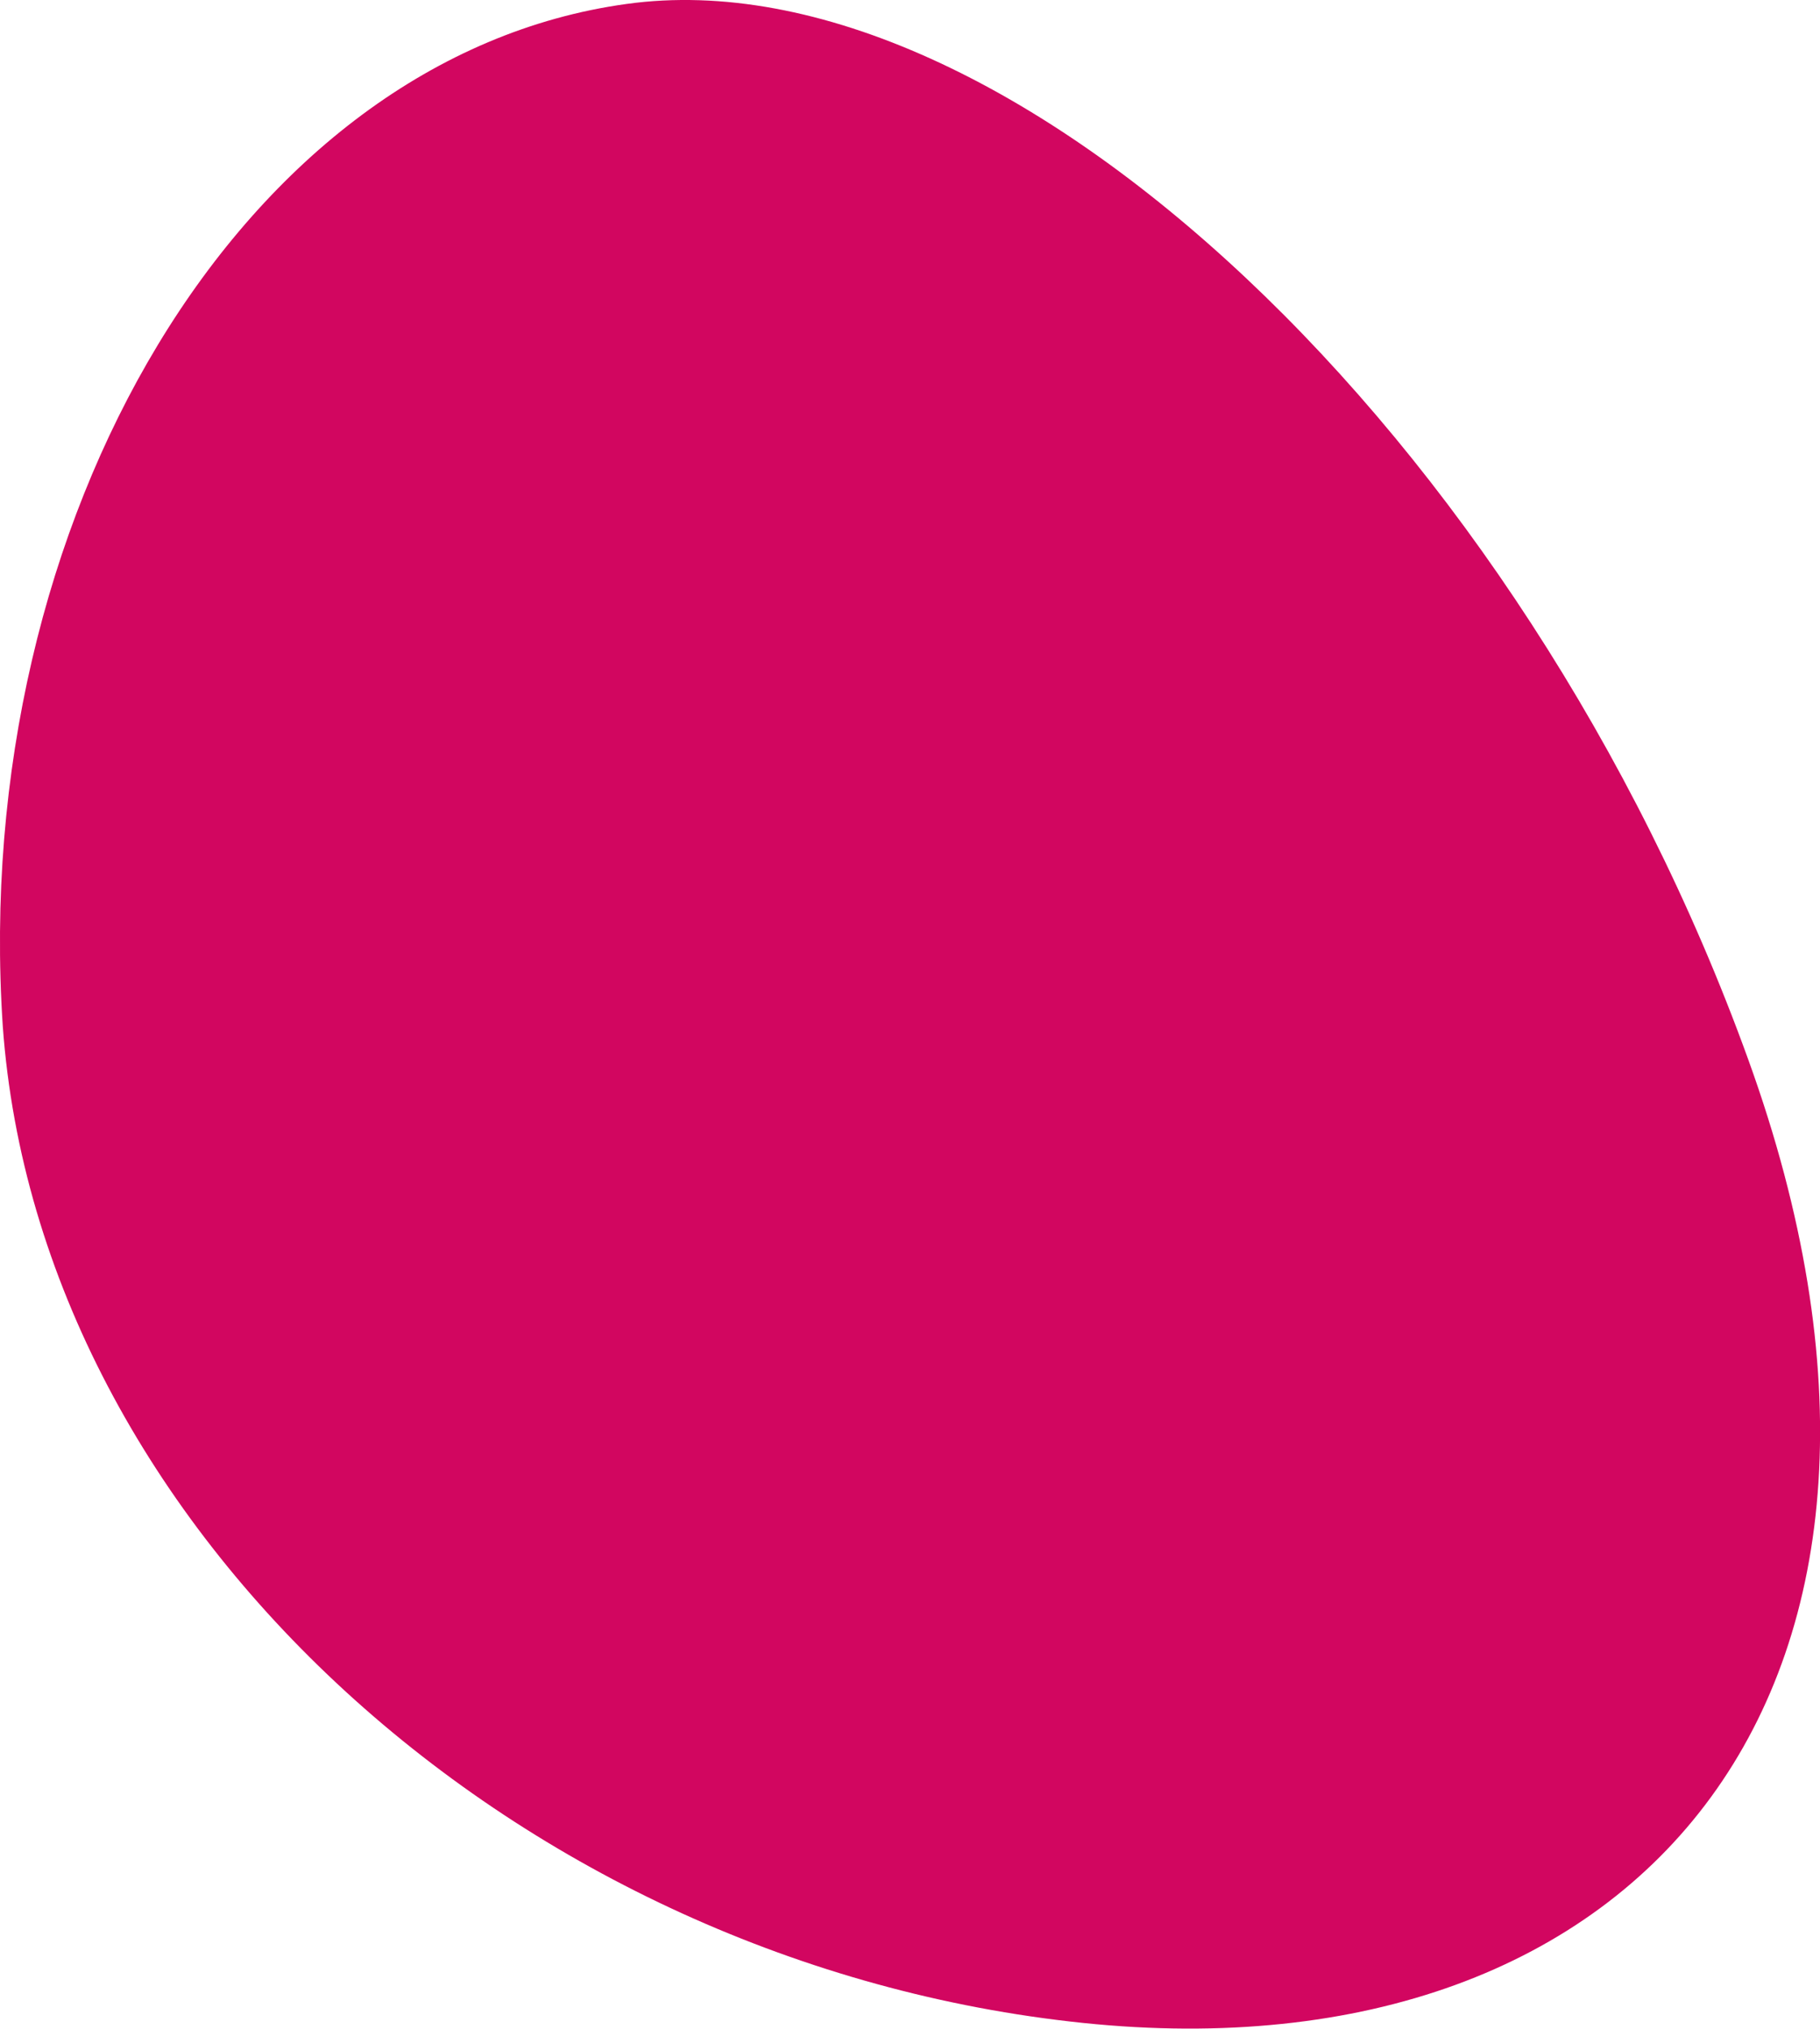
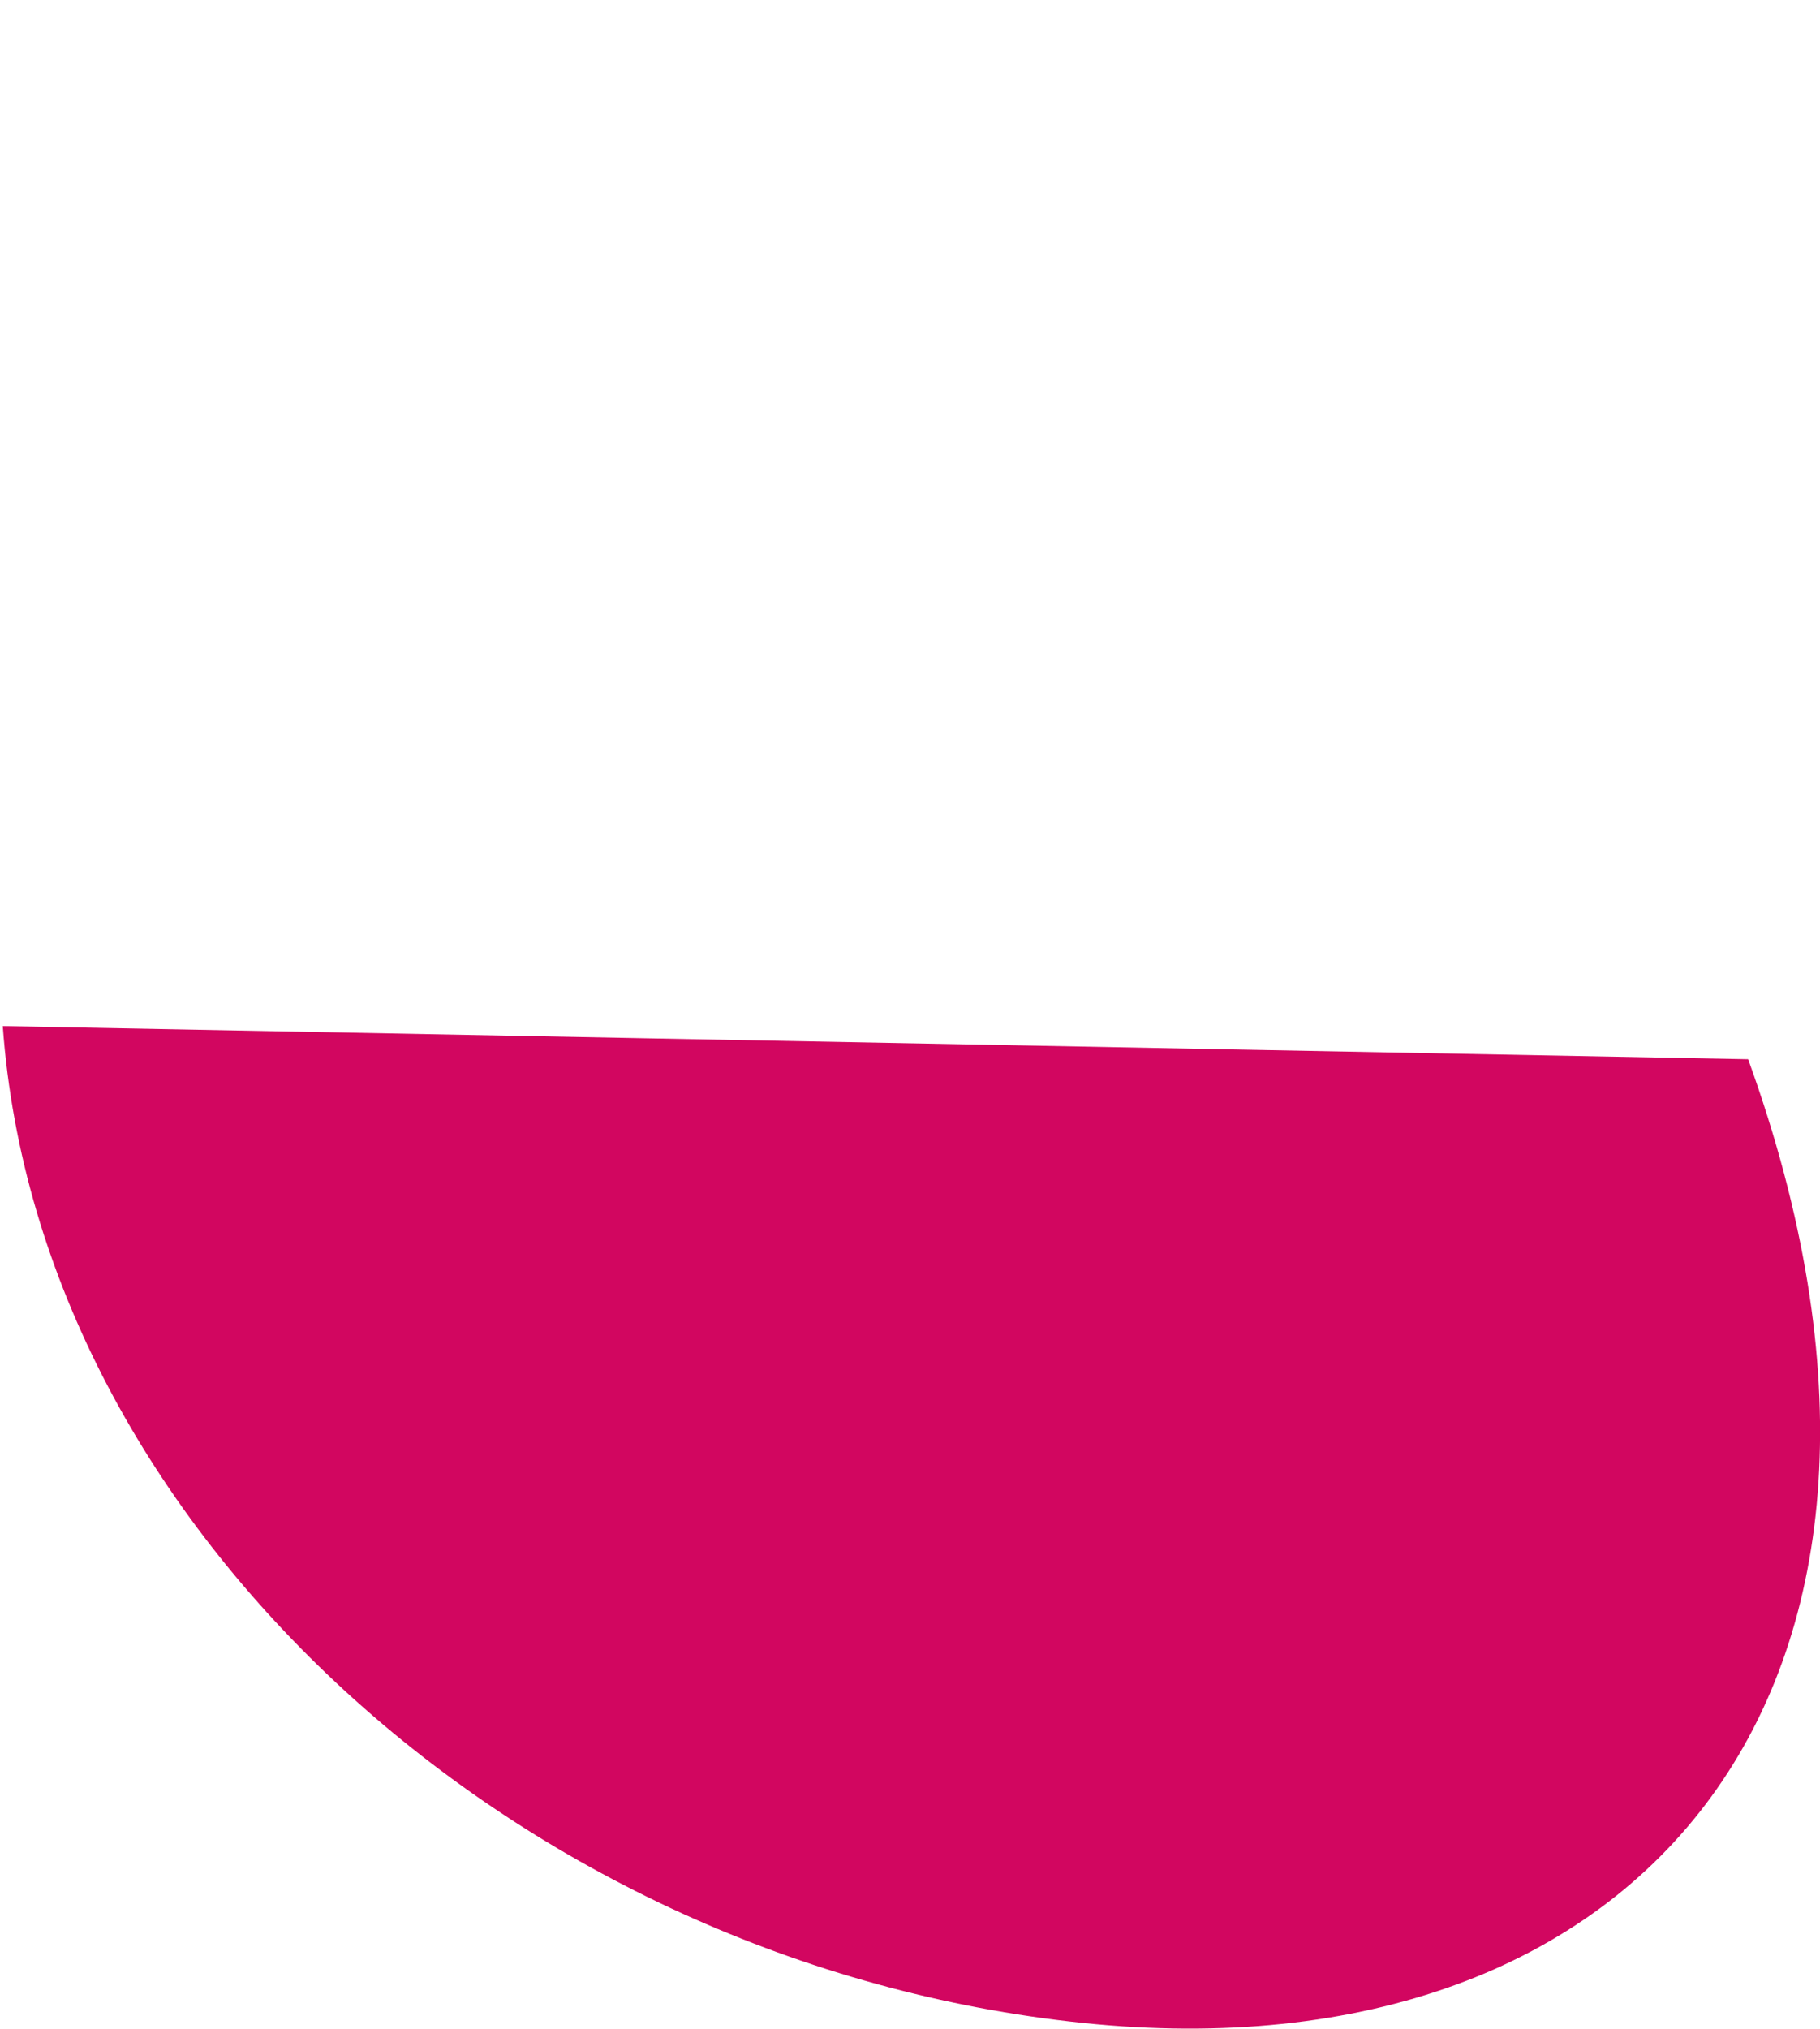
<svg xmlns="http://www.w3.org/2000/svg" id="_Слой_1" data-name="Слой 1" viewBox="0 0 46.1 51.37">
  <defs>
    <style> .cls-1 { fill: #d20660; stroke-width: 0px; } </style>
  </defs>
-   <path class="cls-1" d="m.07,25.98c.92,12.76,13.12,23.76,27.36,25.24,14.24,1.48,22.57-8.6,16.85-24.4C38.57,11.03,25.53-1.24,15.87.1,6.13,1.44-.78,13.15.07,25.98Z" />
+   <path class="cls-1" d="m.07,25.98c.92,12.76,13.12,23.76,27.36,25.24,14.24,1.48,22.57-8.6,16.85-24.4Z" />
</svg>